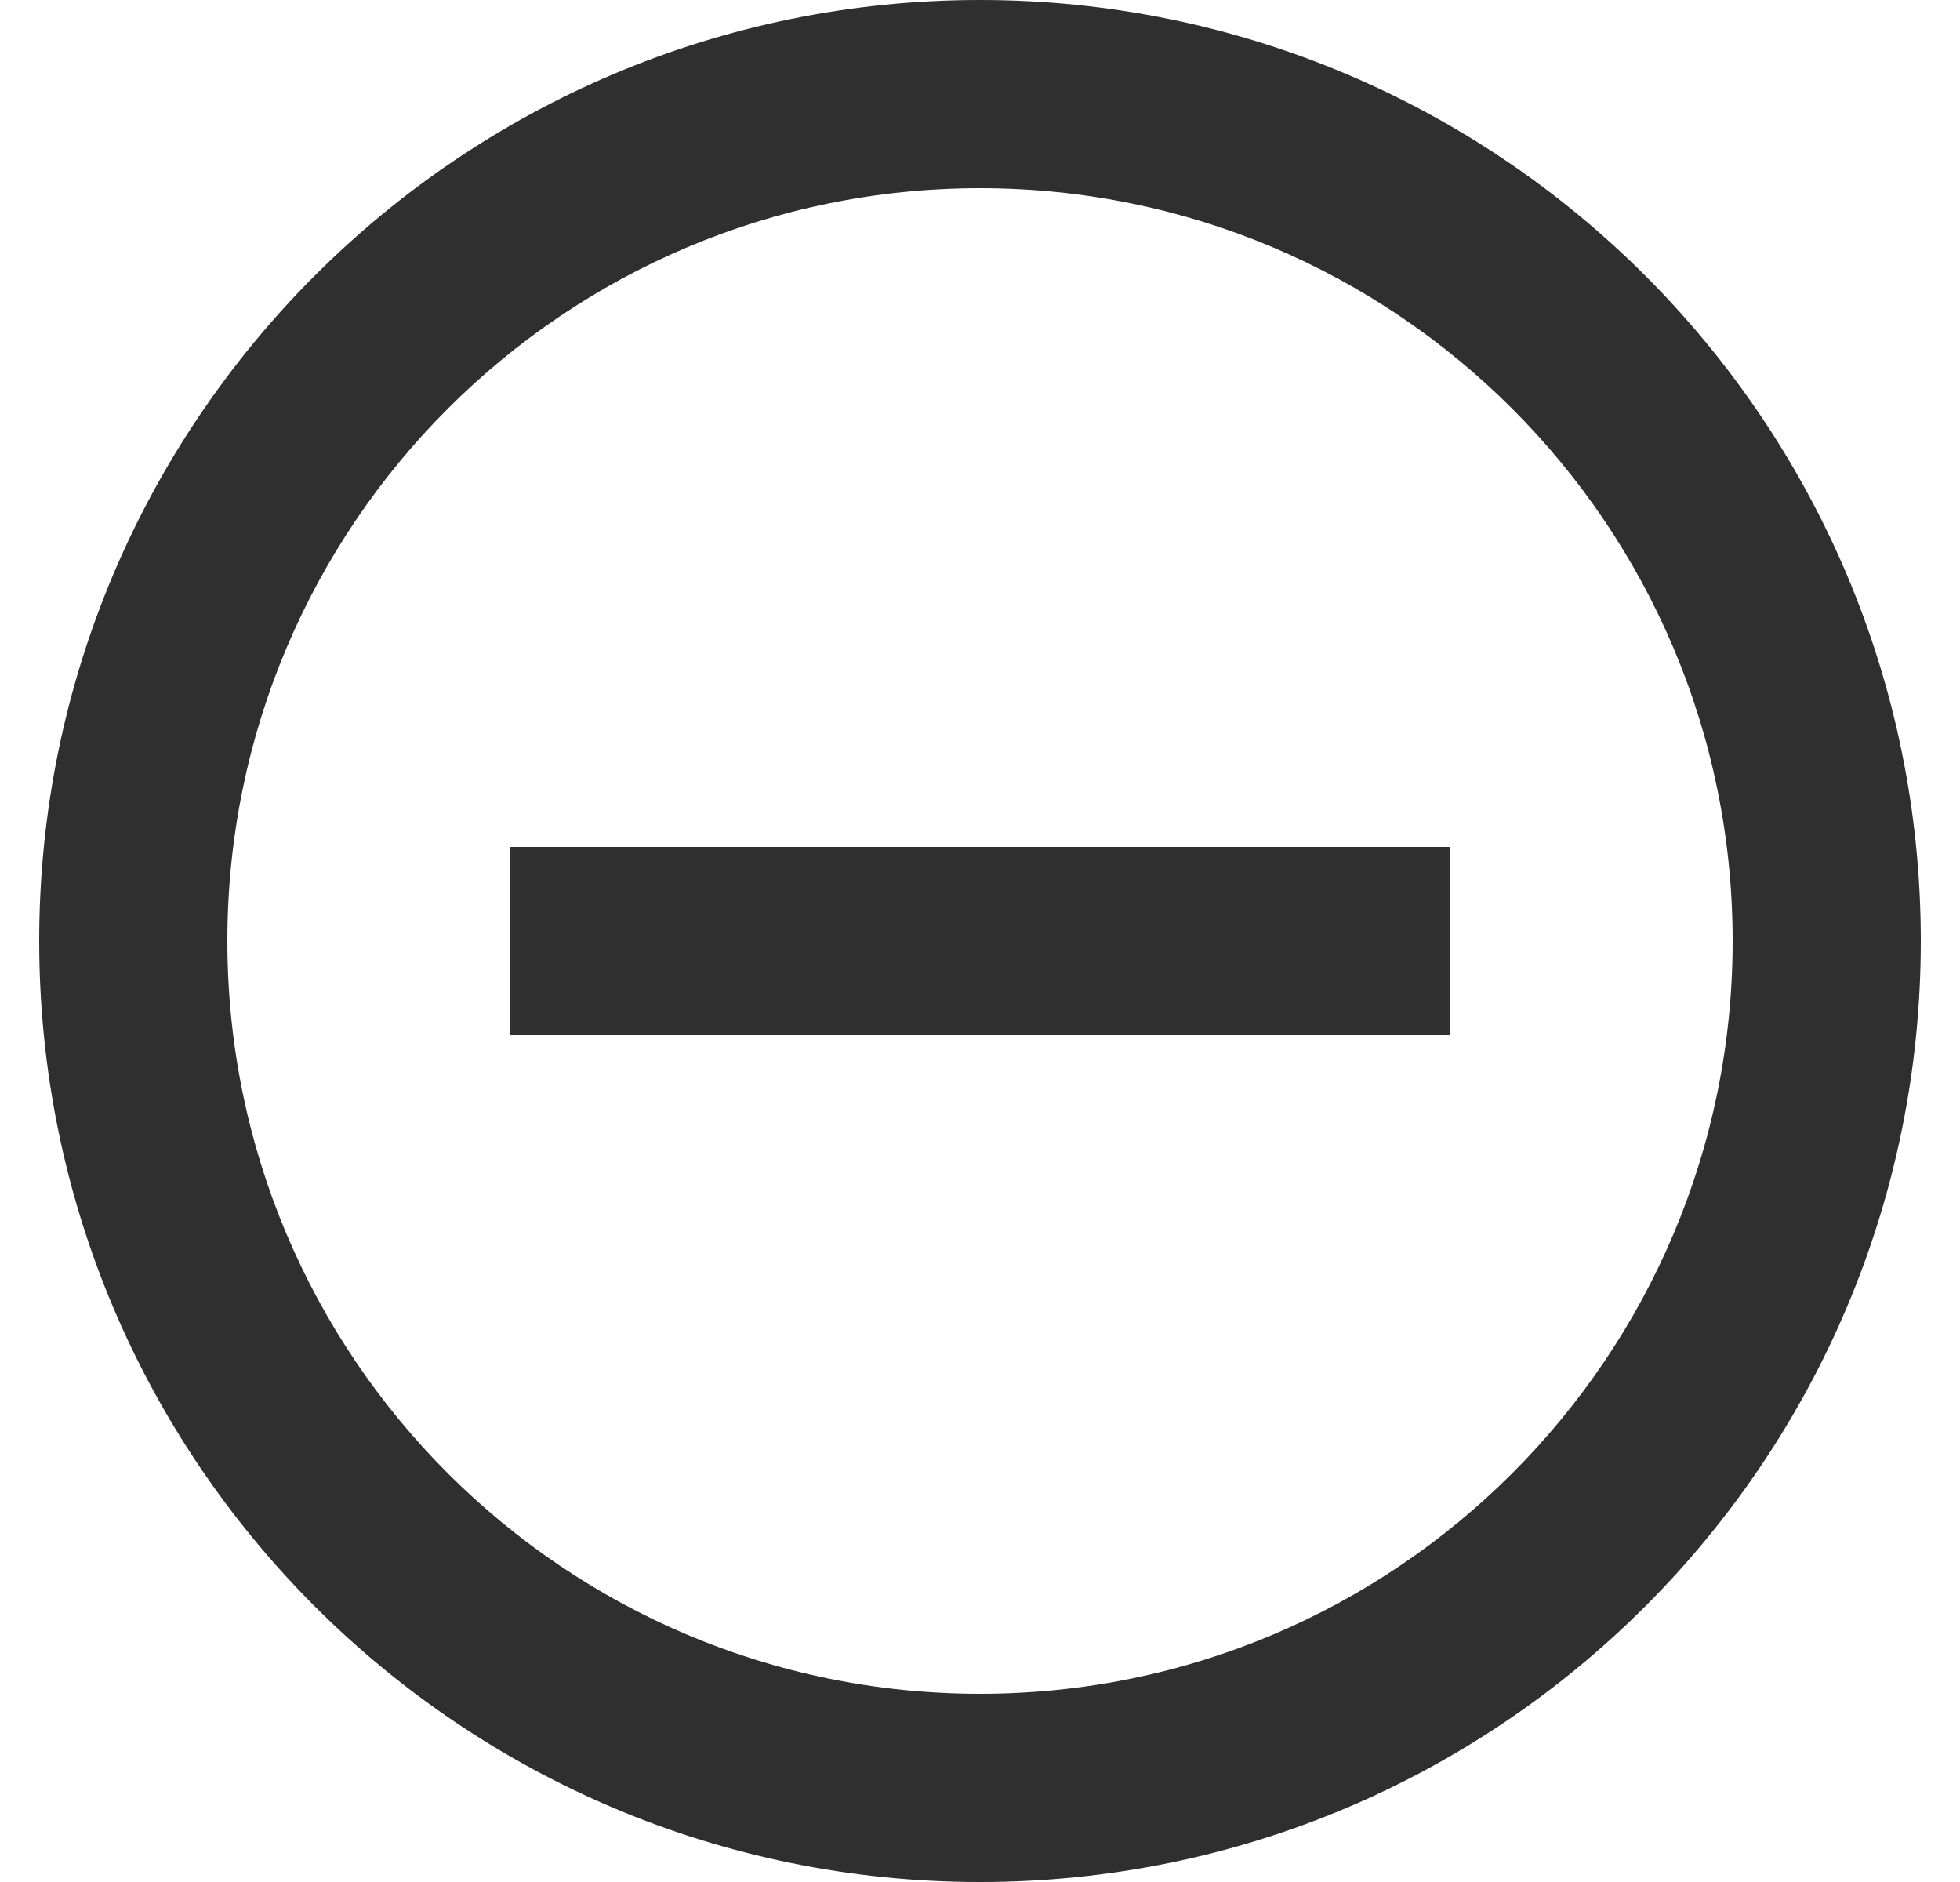
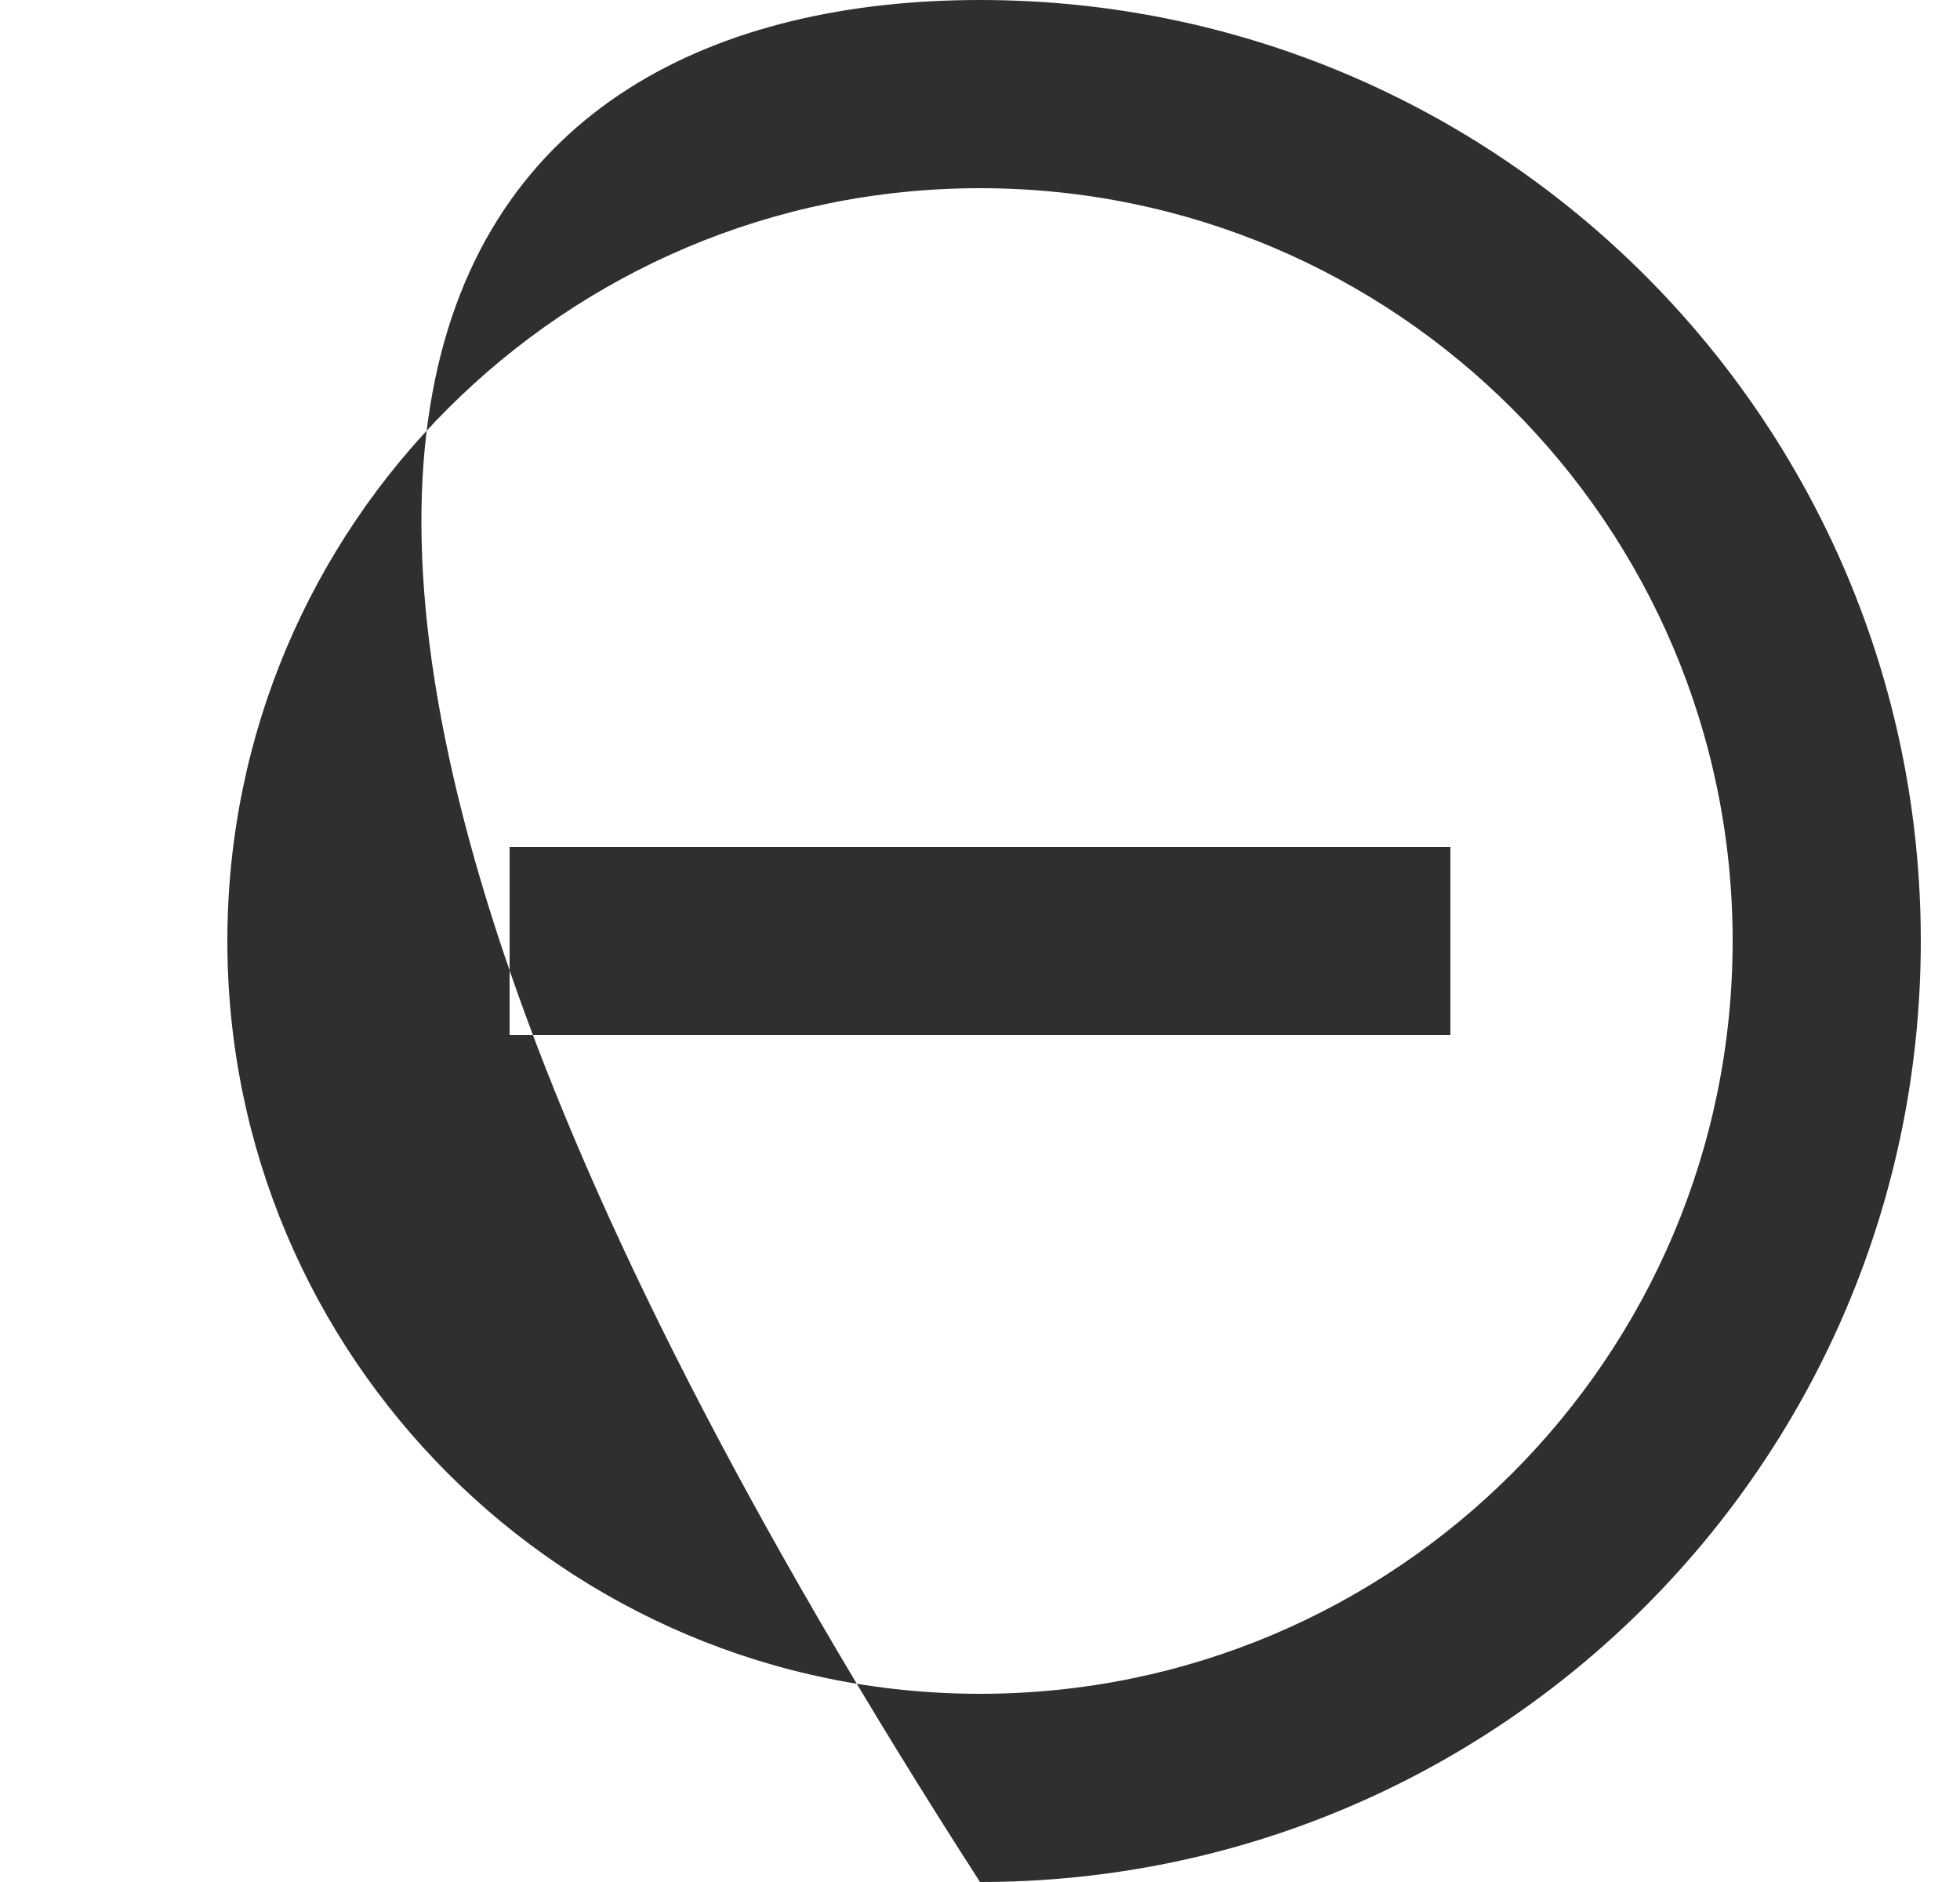
<svg xmlns="http://www.w3.org/2000/svg" width="25" height="24" viewBox="0 0 25 24" fill="none">
-   <path fill-rule="evenodd" clip-rule="evenodd" d="M12.5 24C5.873 24 0.5 18.627 0.5 12C0.5 5.373 5.873 0 12.5 0C19.127 0 24.5 5.373 24.5 12C24.5 18.627 19.127 24 12.5 24ZM22.1 12C22.1 17.302 17.802 21.6 12.5 21.6C7.198 21.6 2.9 17.302 2.9 12C2.9 6.698 7.198 2.4 12.5 2.4C17.802 2.4 22.1 6.698 22.1 12ZM6.5 10.8H18.5V13.2H6.5V10.8Z" fill="#2F2F2F" />
+   <path fill-rule="evenodd" clip-rule="evenodd" d="M12.5 24C0.5 5.373 5.873 0 12.5 0C19.127 0 24.5 5.373 24.5 12C24.5 18.627 19.127 24 12.5 24ZM22.1 12C22.1 17.302 17.802 21.6 12.5 21.6C7.198 21.6 2.9 17.302 2.9 12C2.9 6.698 7.198 2.4 12.5 2.4C17.802 2.4 22.1 6.698 22.1 12ZM6.5 10.8H18.5V13.2H6.5V10.8Z" fill="#2F2F2F" />
</svg>